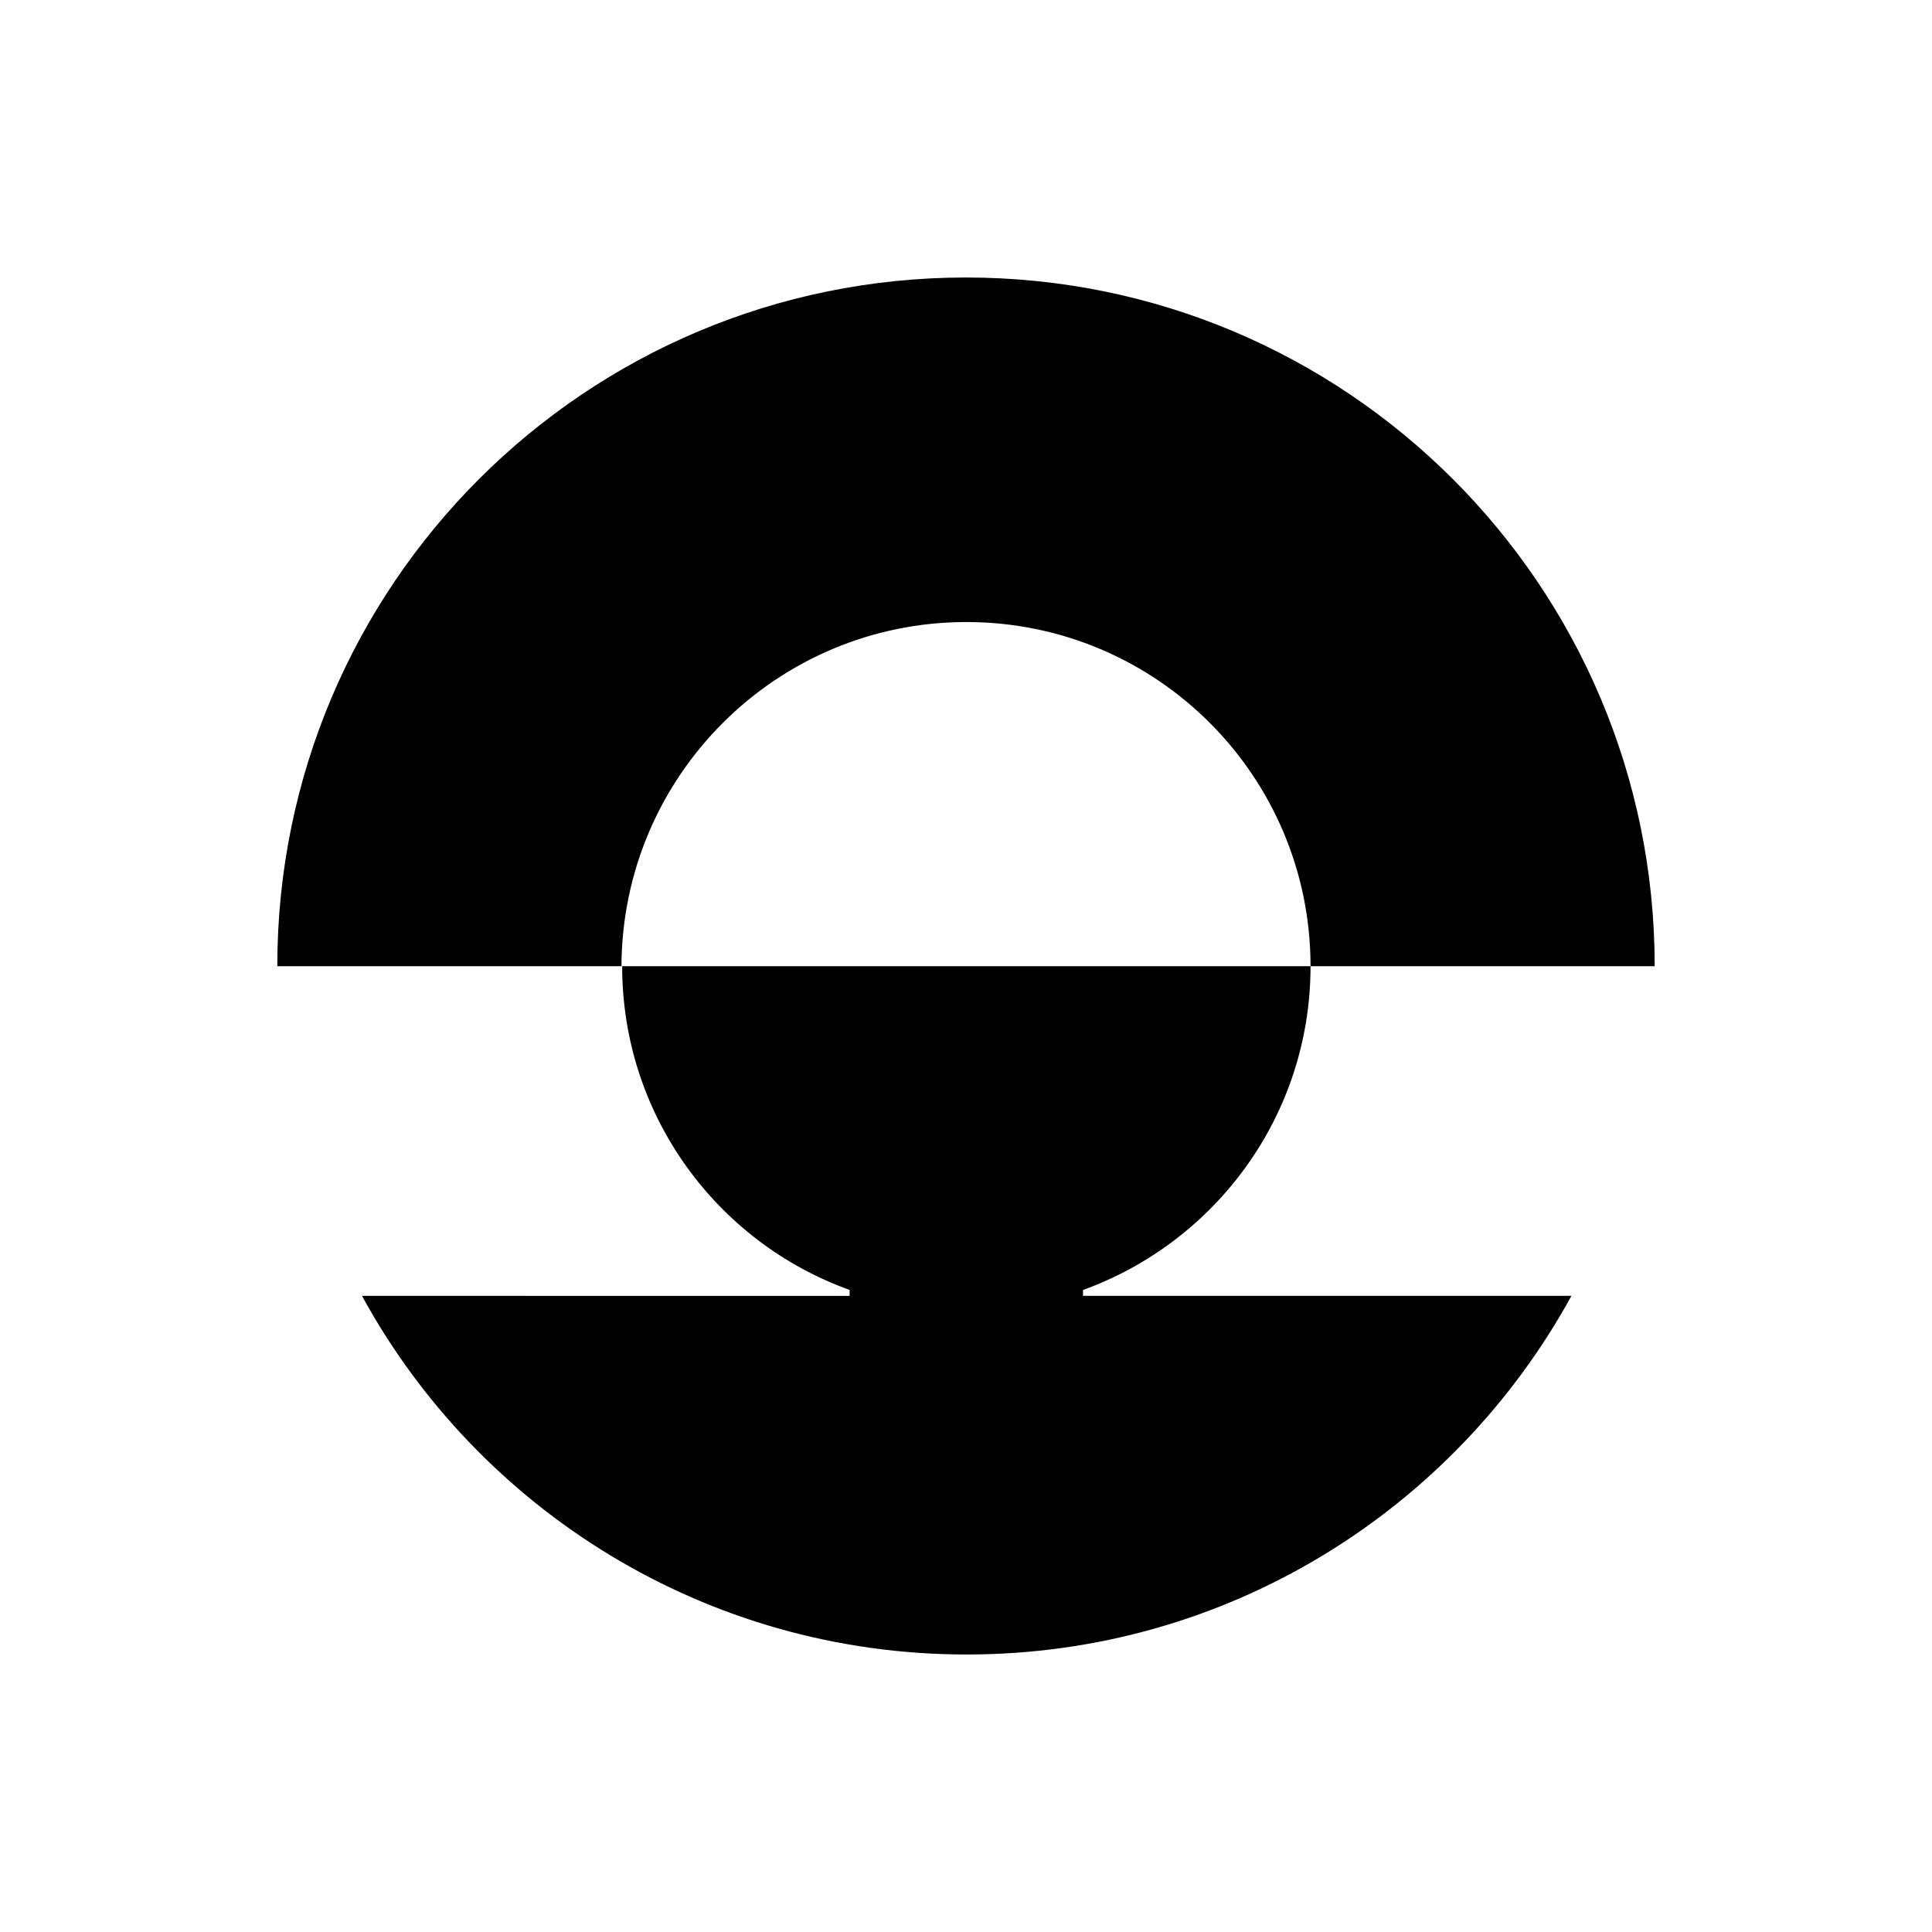
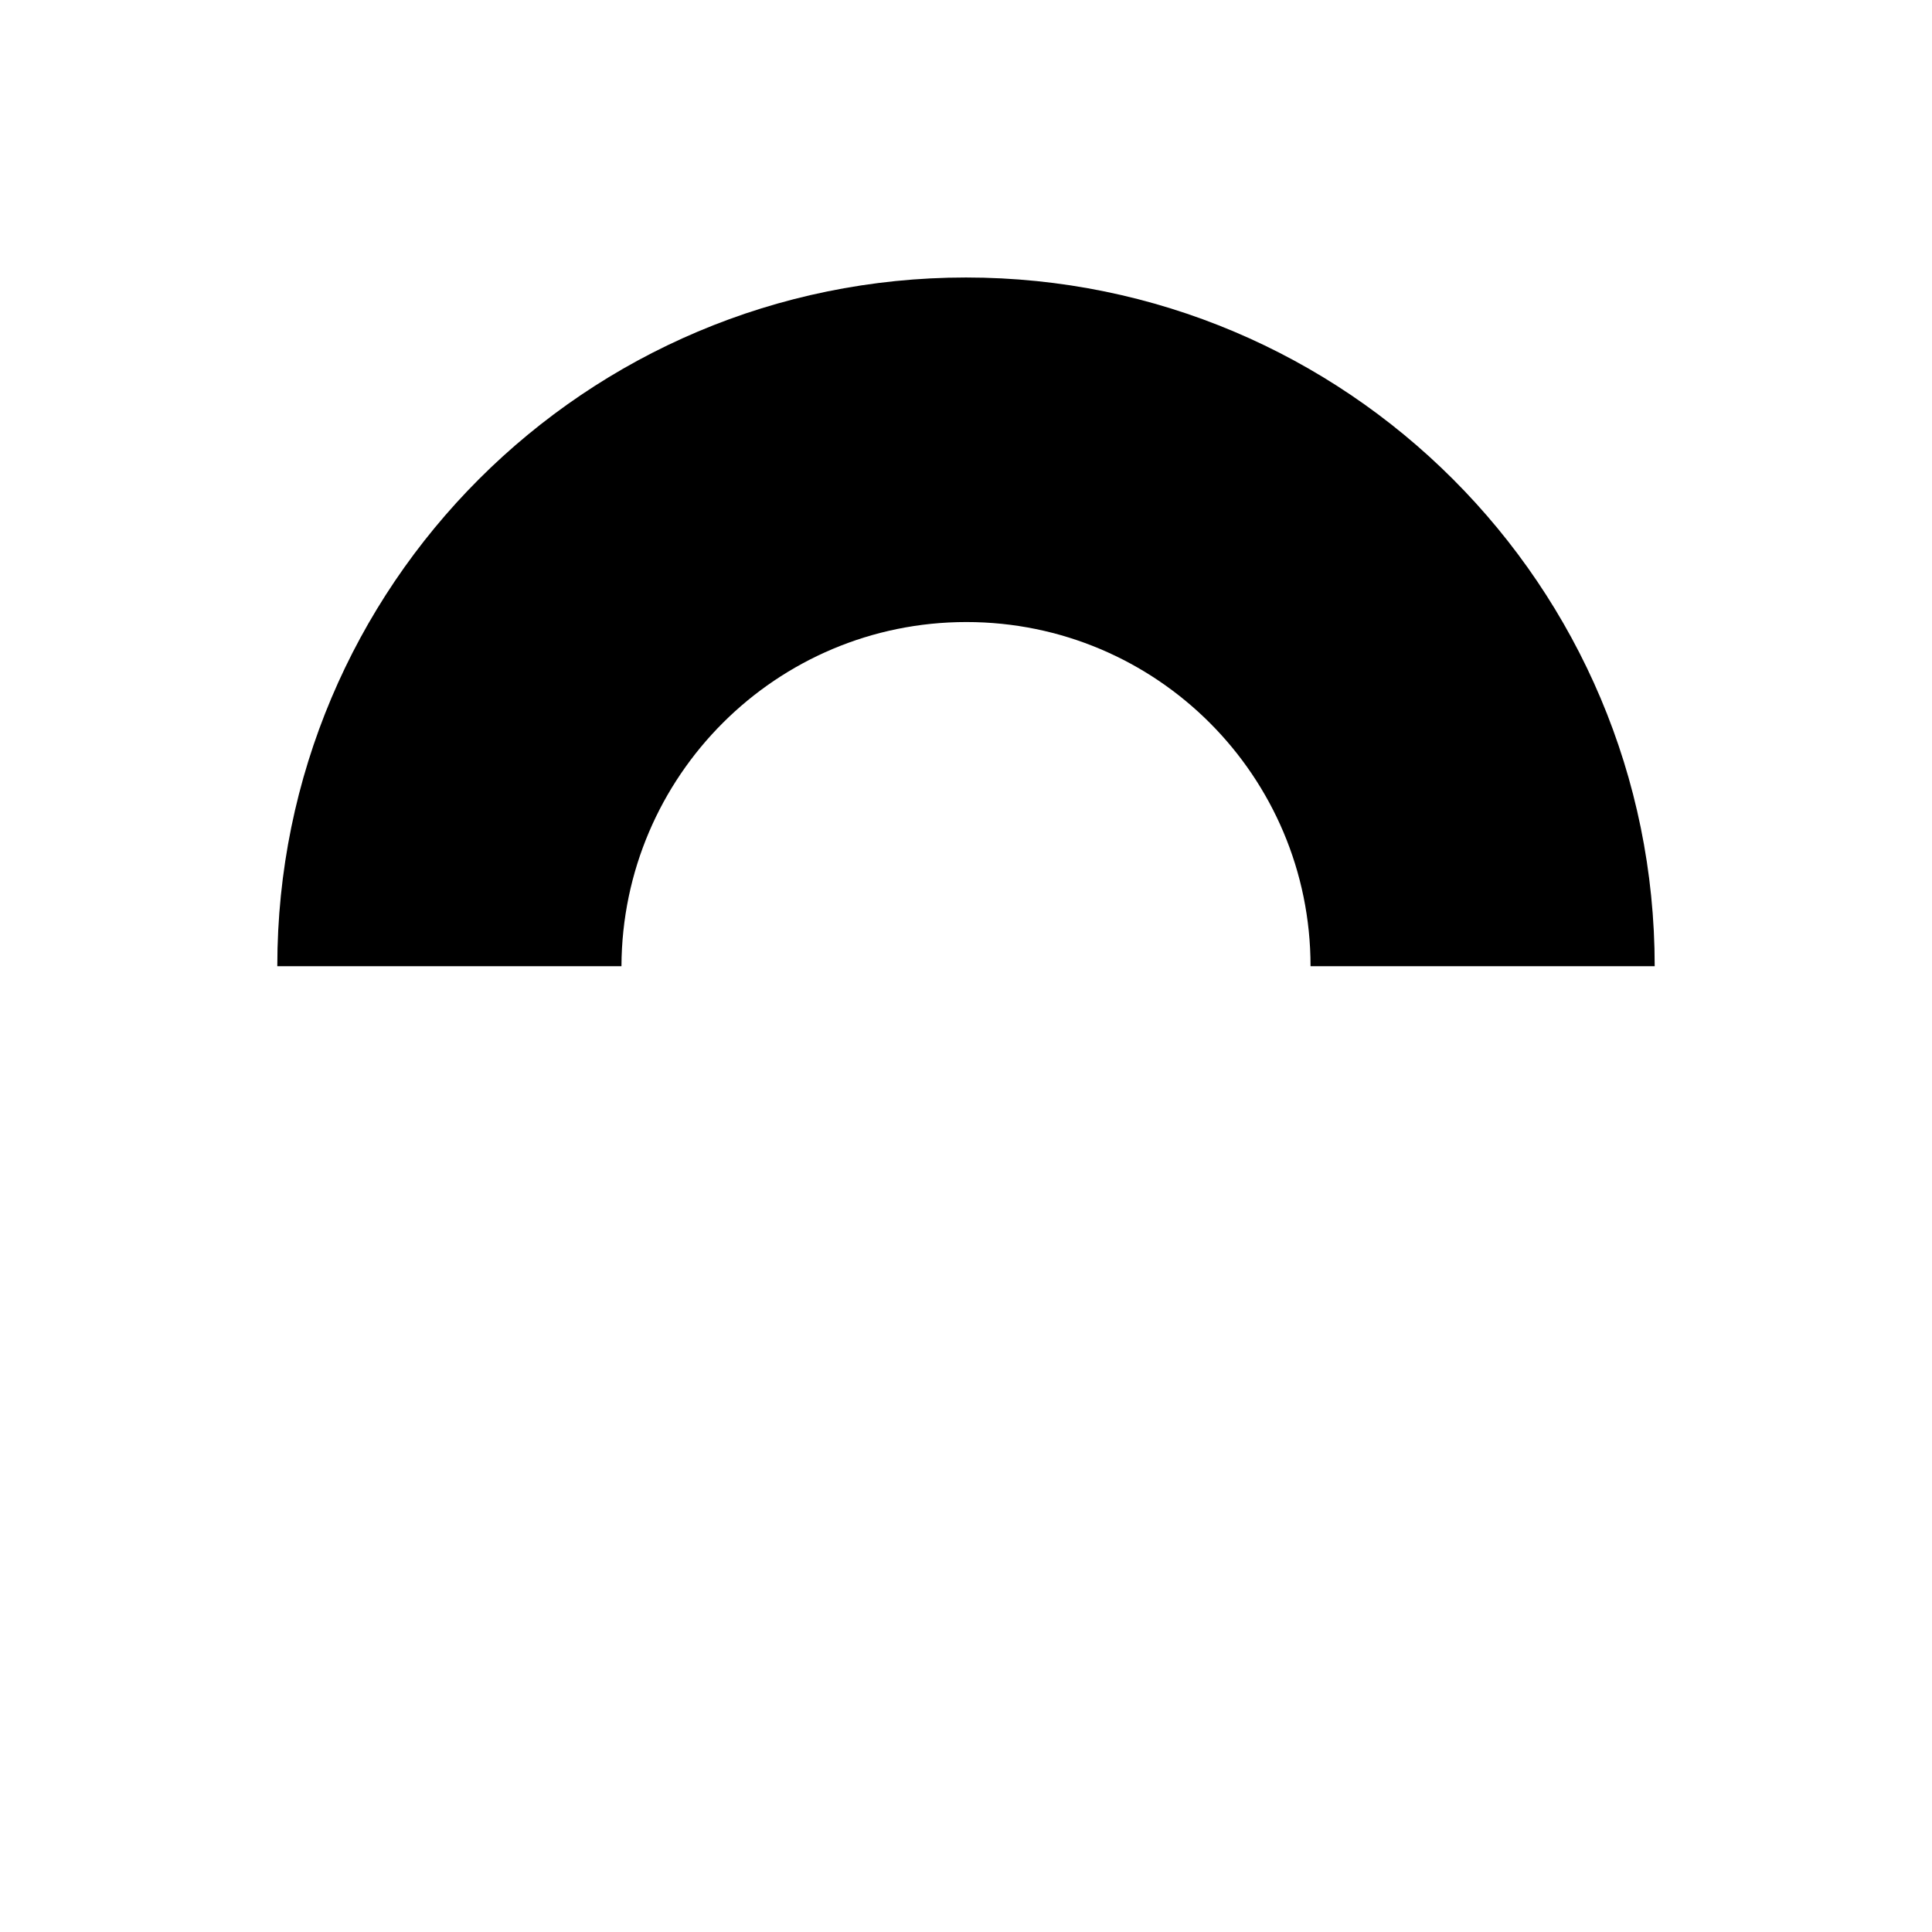
<svg xmlns="http://www.w3.org/2000/svg" id="uuid-7a81fc08-ca54-4fe3-9778-4c0465afcd0f" viewBox="0 0 300 300">
  <g id="uuid-1bda0c99-7e8b-465a-9ee8-2e8f49cf3d6d">
    <path d="m150.06,96.59c29.55,0,53.44,23.95,53.44,53.44h53.44c0-59.04-47.85-106.94-106.94-106.94s-106.94,47.85-106.94,106.94h53.44c.12-29.55,24.07-53.44,53.56-53.44Z" />
-     <path d="m168.18,200.3c20.6-7.45,35.32-27.13,35.32-50.27h-106.89c0,23.14,14.72,42.88,35.32,50.27v.92H56.21c18.12,33.19,53.39,55.69,93.9,55.69s75.72-22.51,93.9-55.69h-75.84v-.92Z" />
  </g>
</svg>